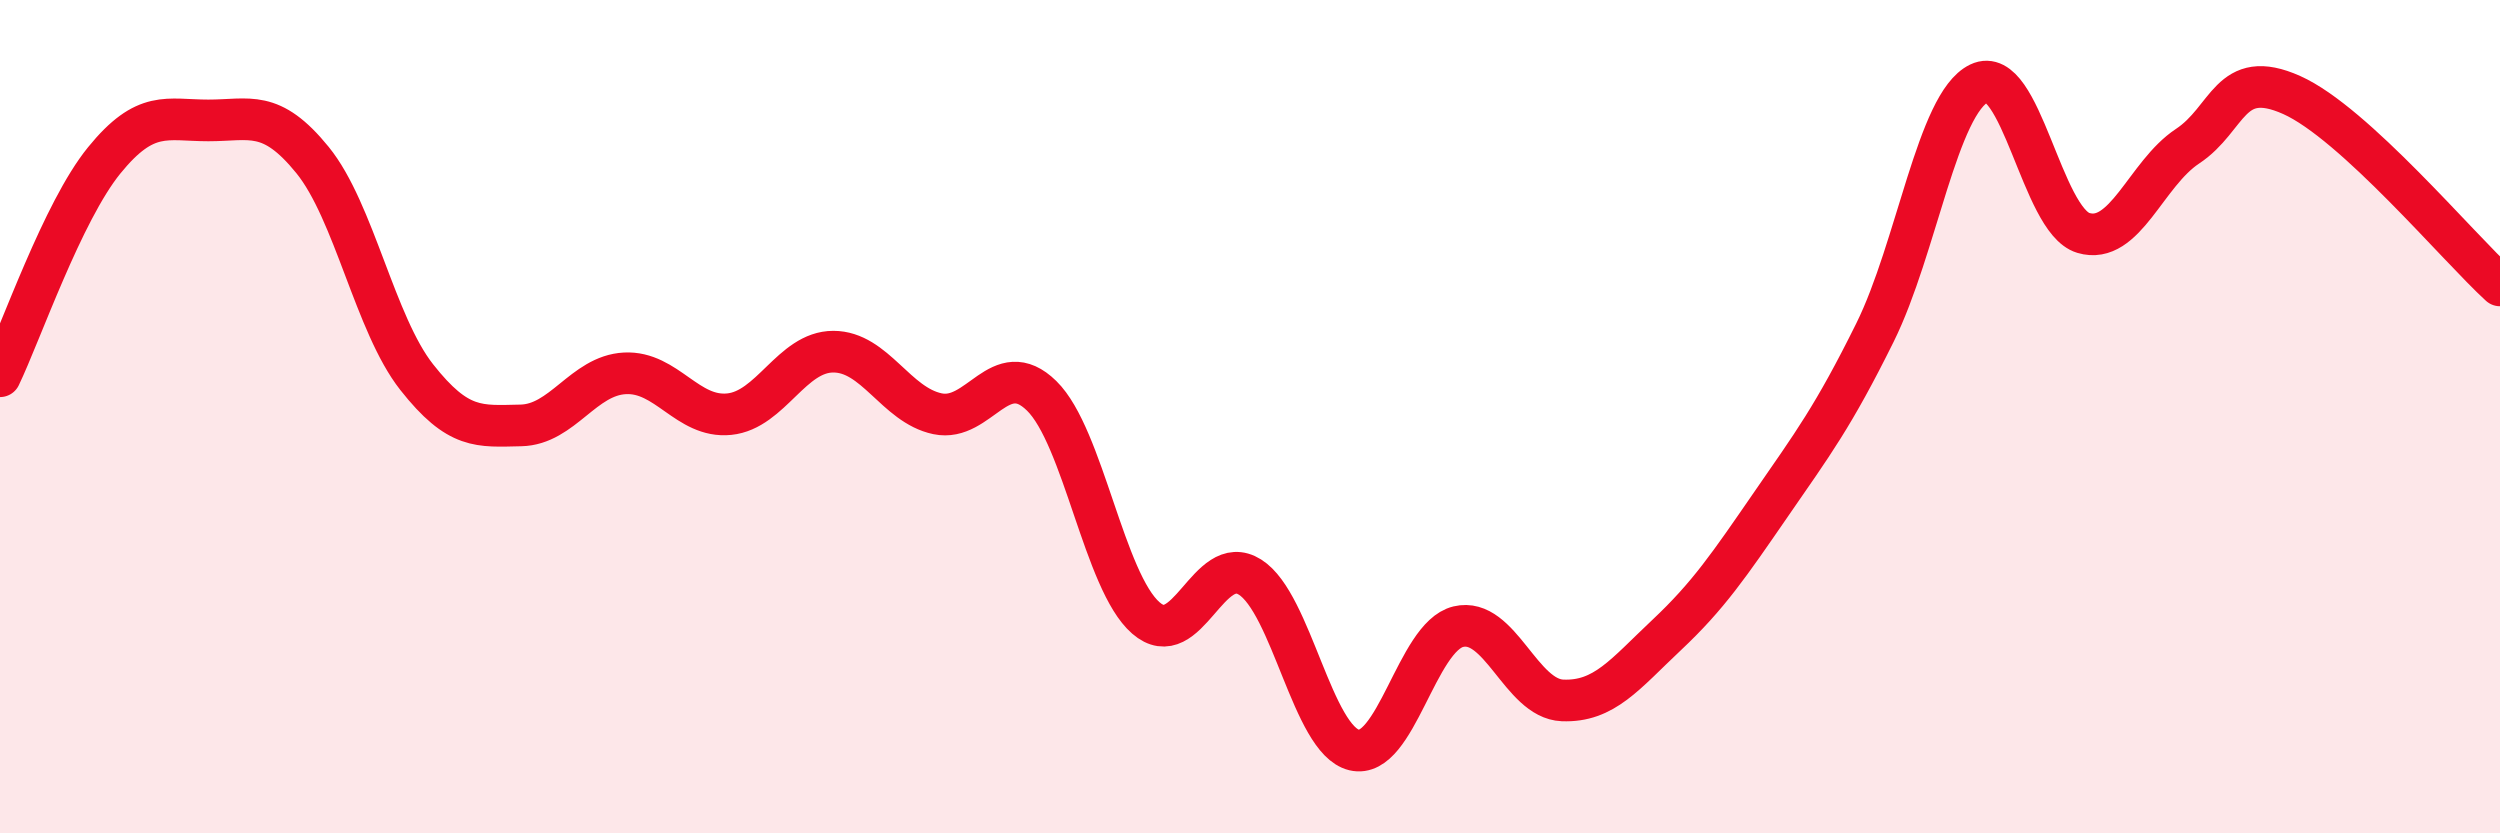
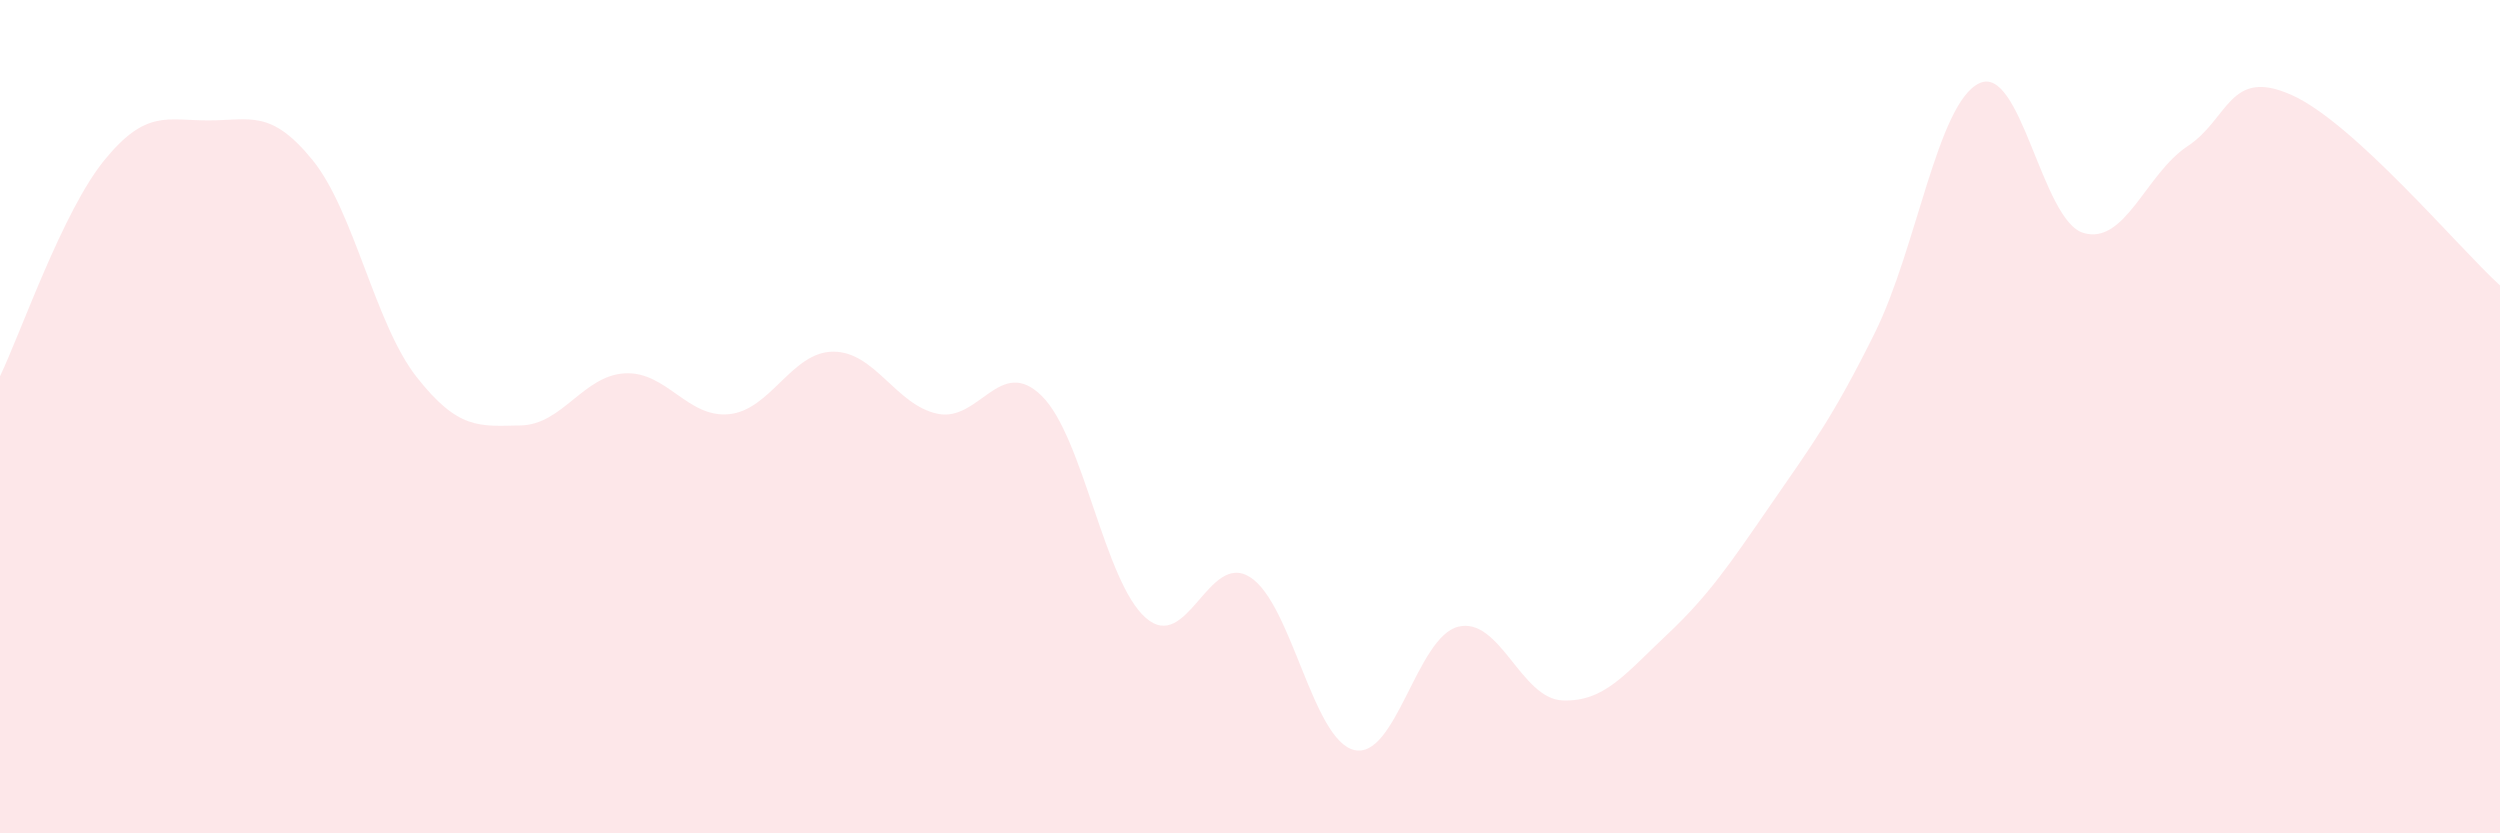
<svg xmlns="http://www.w3.org/2000/svg" width="60" height="20" viewBox="0 0 60 20">
  <path d="M 0,9.03 C 0.5,7.99 1.5,5.08 2.5,3.85 C 3.5,2.62 4,2.89 5,2.89 C 6,2.89 6.5,2.61 7.5,3.84 C 8.5,5.07 9,7.78 10,9.05 C 11,10.32 11.5,10.23 12.5,10.21 C 13.5,10.19 14,9.01 15,8.96 C 16,8.91 16.5,10.04 17.5,9.94 C 18.5,9.84 19,8.44 20,8.44 C 21,8.44 21.5,9.72 22.5,9.93 C 23.5,10.14 24,8.52 25,9.5 C 26,10.48 26.5,13.96 27.5,14.83 C 28.5,15.7 29,13.22 30,13.85 C 31,14.48 31.5,17.76 32.5,18 C 33.5,18.24 34,15.28 35,15.04 C 36,14.8 36.5,16.77 37.5,16.81 C 38.5,16.85 39,16.18 40,15.24 C 41,14.3 41.5,13.56 42.5,12.11 C 43.5,10.66 44,10 45,7.98 C 46,5.96 46.5,2.48 47.5,2 C 48.5,1.52 49,5.29 50,5.59 C 51,5.89 51.5,4.17 52.5,3.51 C 53.5,2.85 53.5,1.61 55,2.28 C 56.5,2.95 59,5.94 60,6.85L60 20L0 20Z" fill="#EB0A25" opacity="0.1" stroke-linecap="round" stroke-linejoin="round" />
-   <path d="M 0,9.03 C 0.5,7.99 1.5,5.08 2.5,3.85 C 3.5,2.62 4,2.89 5,2.89 C 6,2.89 6.5,2.61 7.5,3.84 C 8.5,5.07 9,7.78 10,9.05 C 11,10.32 11.5,10.23 12.5,10.21 C 13.5,10.19 14,9.01 15,8.96 C 16,8.91 16.5,10.04 17.5,9.94 C 18.5,9.84 19,8.44 20,8.44 C 21,8.44 21.5,9.72 22.5,9.93 C 23.5,10.14 24,8.52 25,9.5 C 26,10.48 26.5,13.96 27.5,14.83 C 28.5,15.7 29,13.22 30,13.85 C 31,14.48 31.5,17.76 32.5,18 C 33.5,18.24 34,15.28 35,15.04 C 36,14.8 36.5,16.77 37.5,16.81 C 38.5,16.85 39,16.18 40,15.24 C 41,14.3 41.5,13.56 42.5,12.11 C 43.5,10.66 44,10 45,7.98 C 46,5.96 46.5,2.48 47.5,2 C 48.5,1.52 49,5.29 50,5.59 C 51,5.89 51.5,4.17 52.5,3.51 C 53.5,2.85 53.5,1.61 55,2.28 C 56.5,2.95 59,5.94 60,6.85" stroke="#EB0A25" stroke-width="1" fill="none" stroke-linecap="round" stroke-linejoin="round" />
</svg>